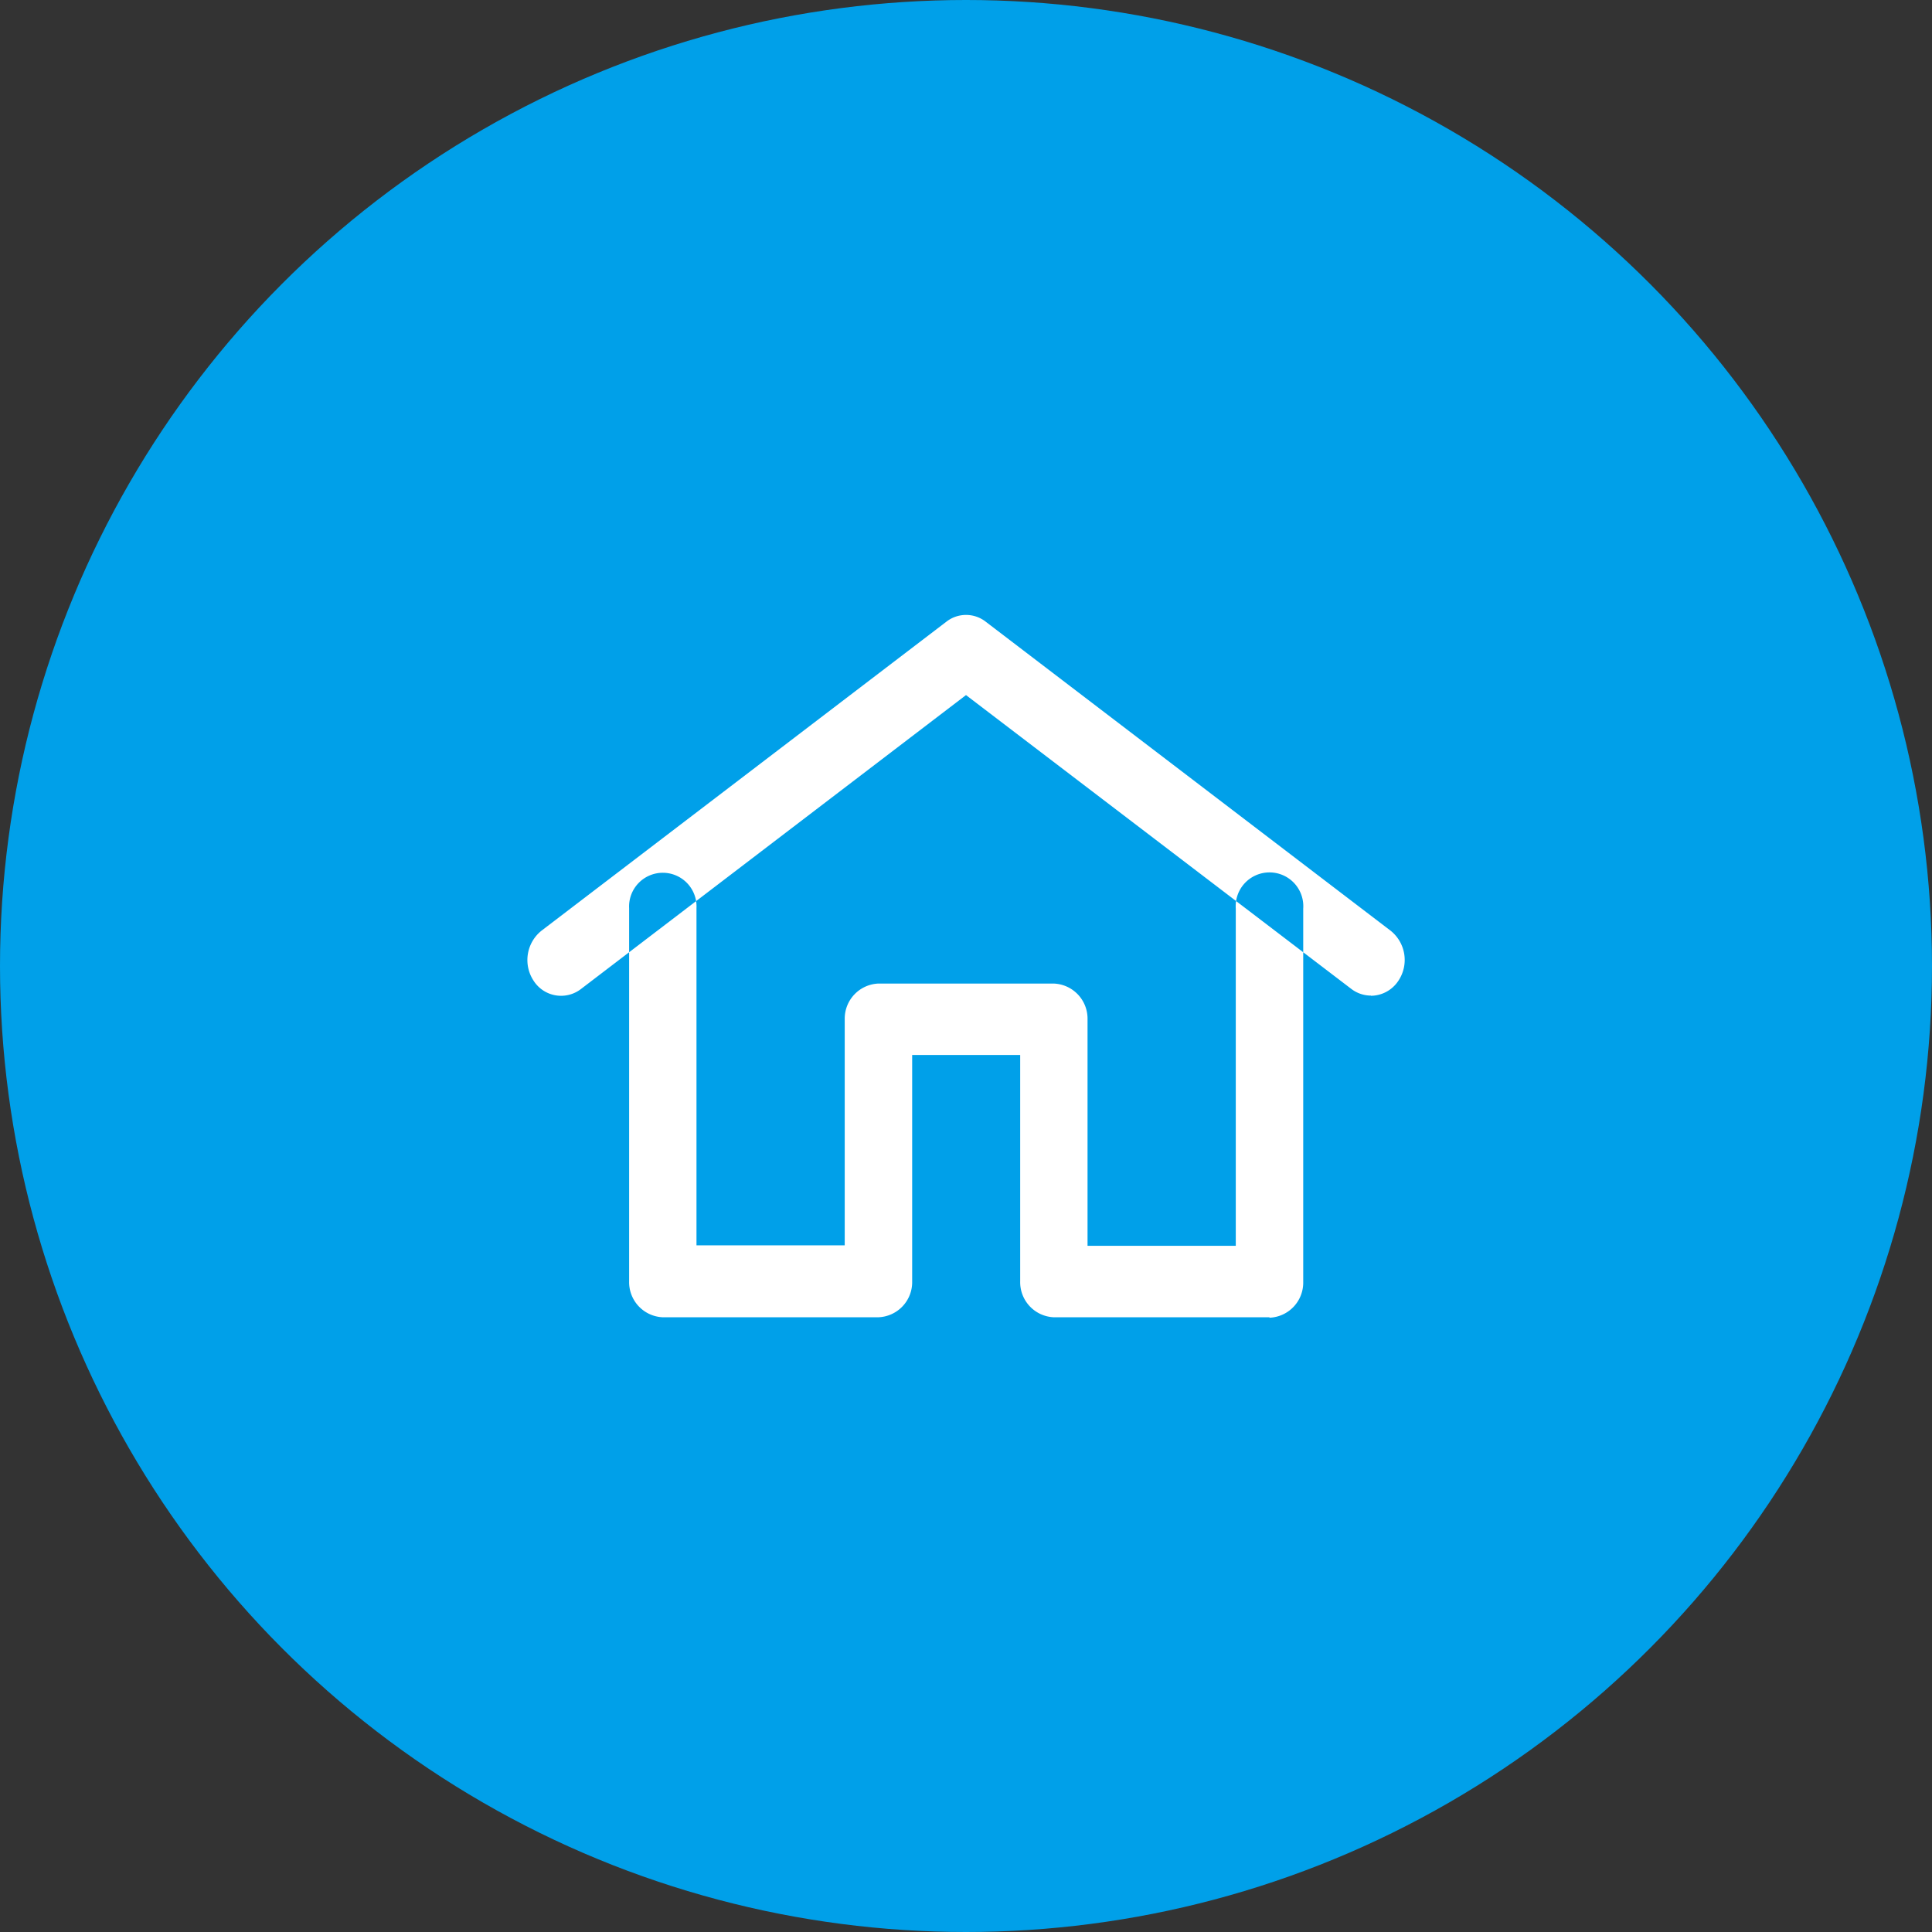
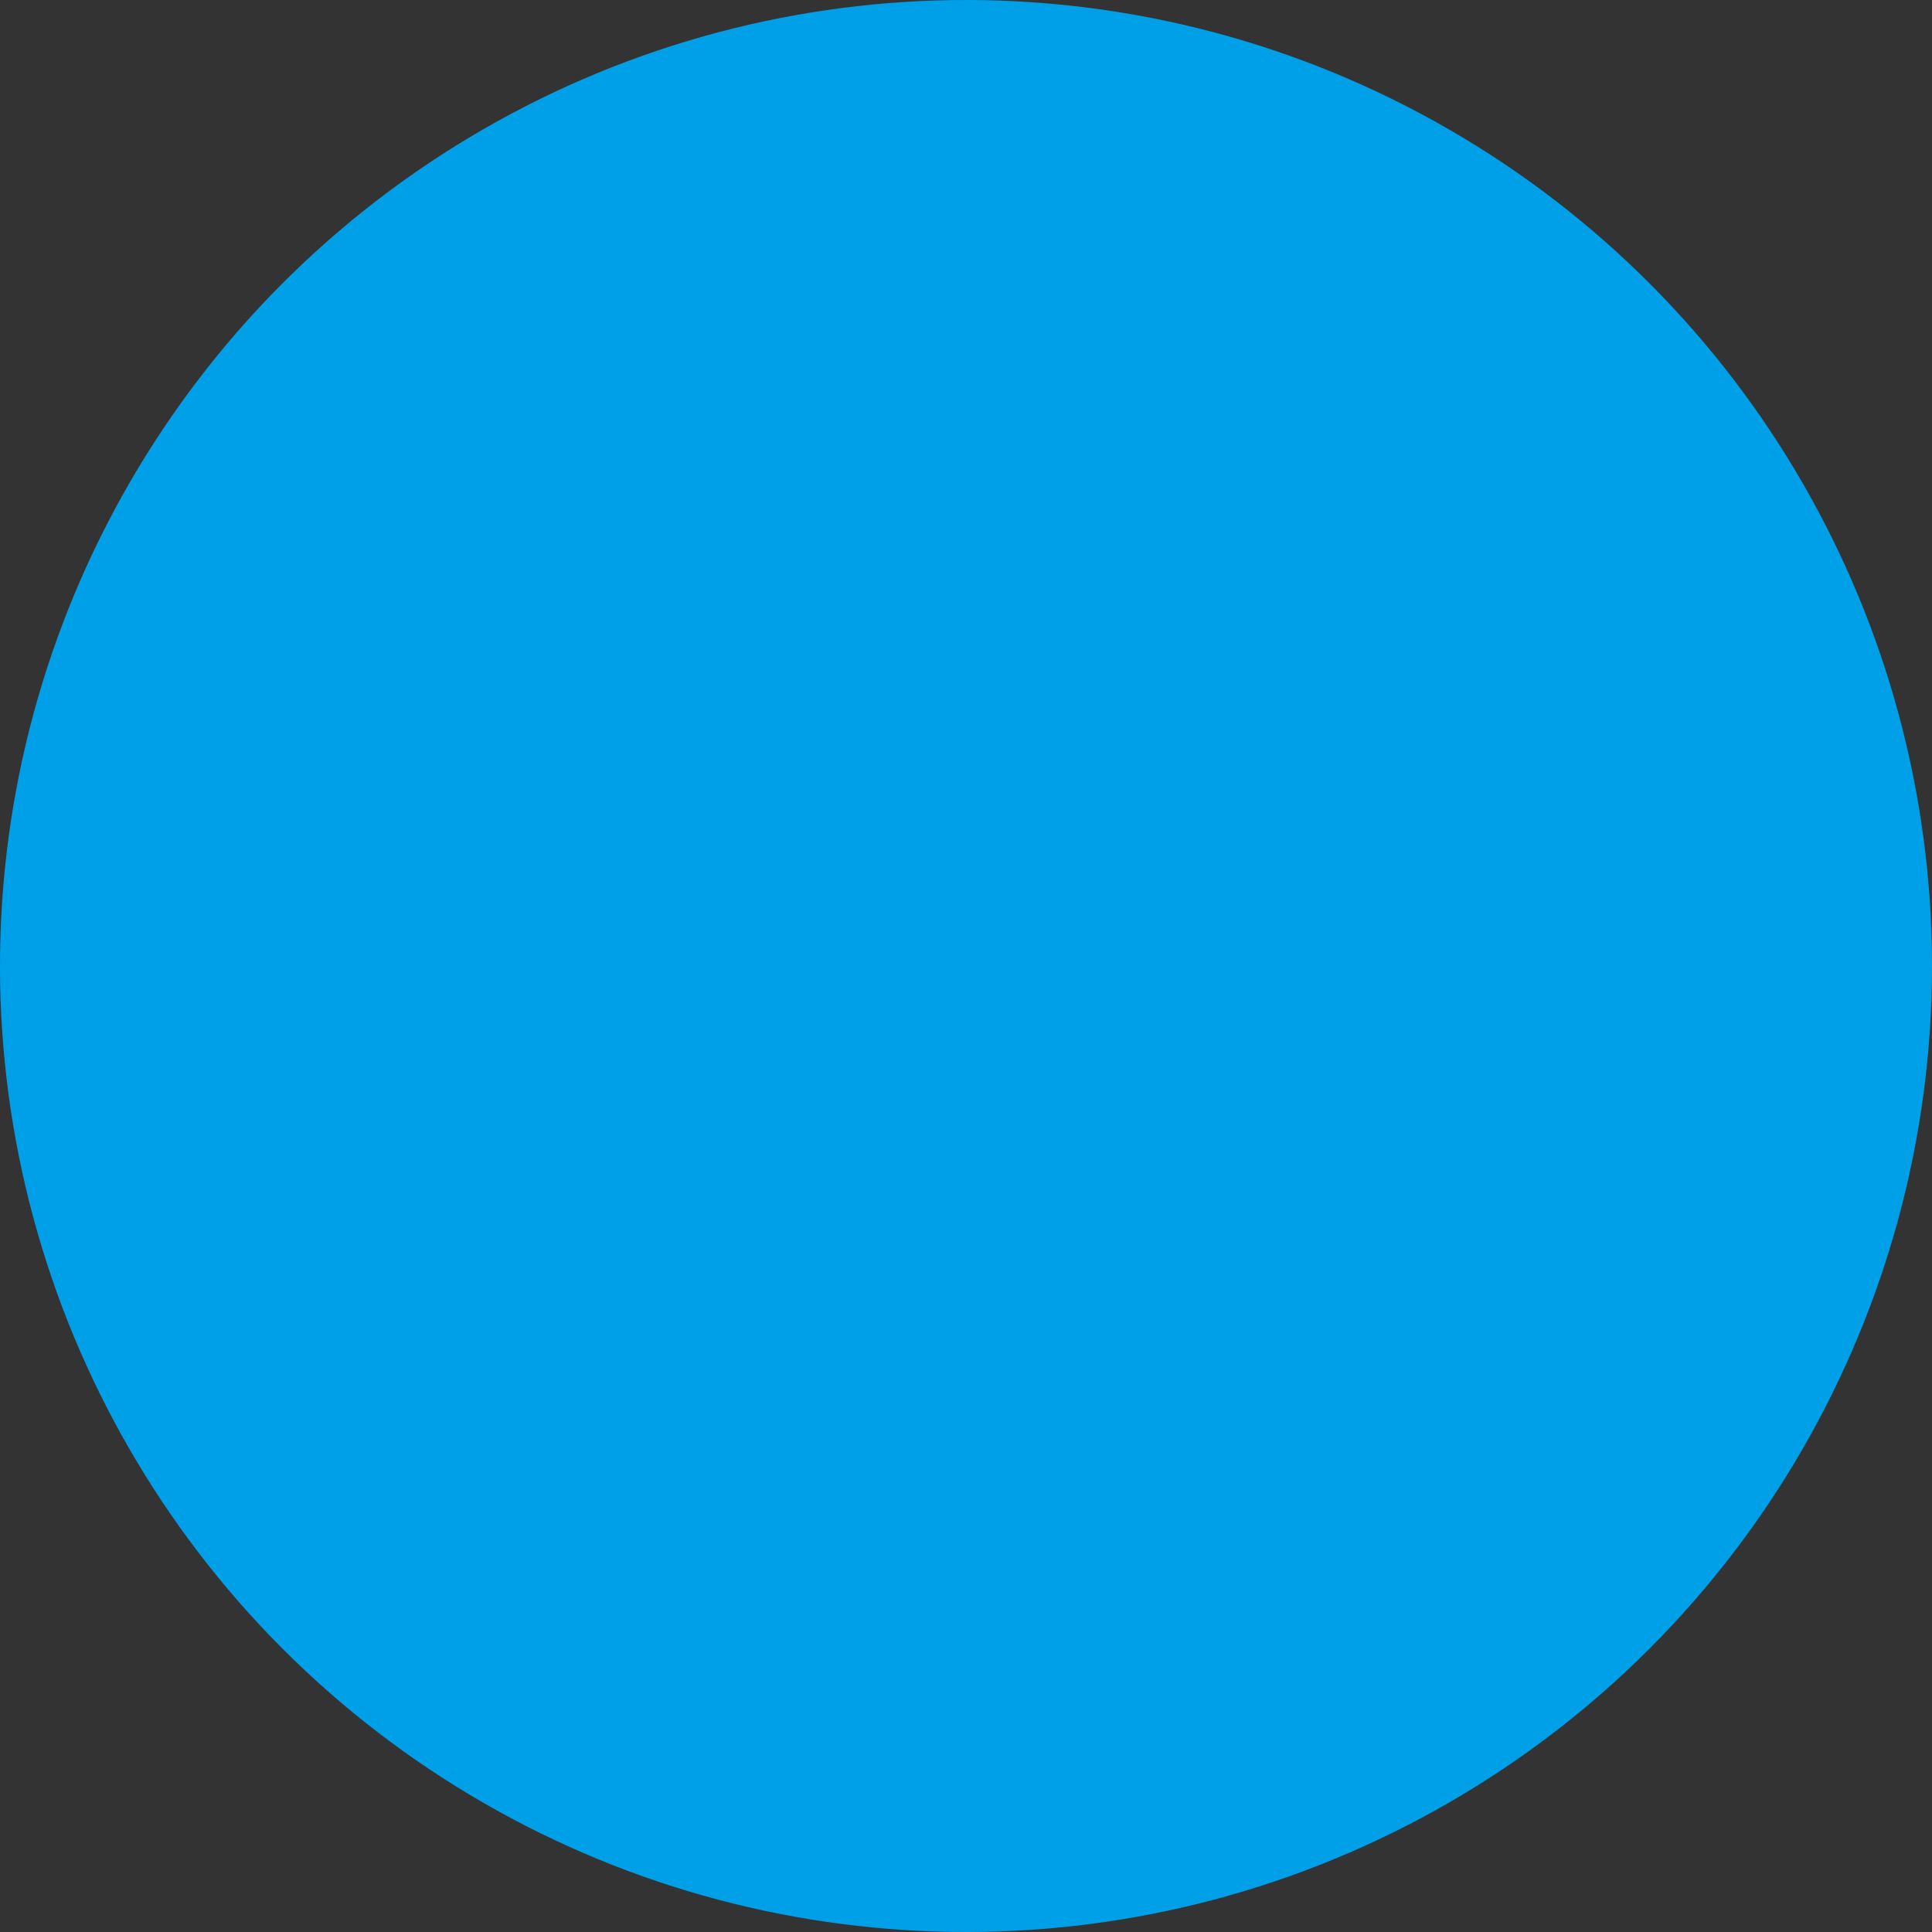
<svg xmlns="http://www.w3.org/2000/svg" id="icon_home.svg" width="22" height="22" viewBox="0 0 22 22">
  <rect x="0" y="0" width="22" height="22" fill="#333333" stroke="none" />
  <defs>
    <style>
      .cls-1 {
        fill: #00a0e9;
      }

      .cls-2 {
        fill: #fff;
        fill-rule: evenodd;
      }
    </style>
  </defs>
  <circle id="楕円形_5" data-name="楕円形 5" class="cls-1" cx="11" cy="11" r="11" />
-   <path id="syape" class="cls-2" d="M84.455,182H82a0.4,0.4,0,0,1-.383-0.409v-2.578h-1.23v2.578A0.4,0.4,0,0,1,80,182H77.547a0.4,0.4,0,0,1-.383-0.409v-4.249a0.384,0.384,0,1,1,.767,0v3.839h1.688v-2.578A0.4,0.4,0,0,1,80,178.2h2a0.4,0.4,0,0,1,.384.408v2.578h1.688v-3.839a0.385,0.385,0,1,1,.768,0v4.249a0.4,0.4,0,0,1-.384.409h0Zm1.157-3.663a0.37,0.37,0,0,1-.223-0.075L81,174.915l-4.387,3.349a0.371,0.371,0,0,1-.536-0.095,0.428,0.428,0,0,1,.089-0.571l4.611-3.519a0.364,0.364,0,0,1,.447,0l4.611,3.519a0.426,0.426,0,0,1,.088.571,0.377,0.377,0,0,1-.312.17h0Z" transform="translate(-70 -167)" />
</svg>